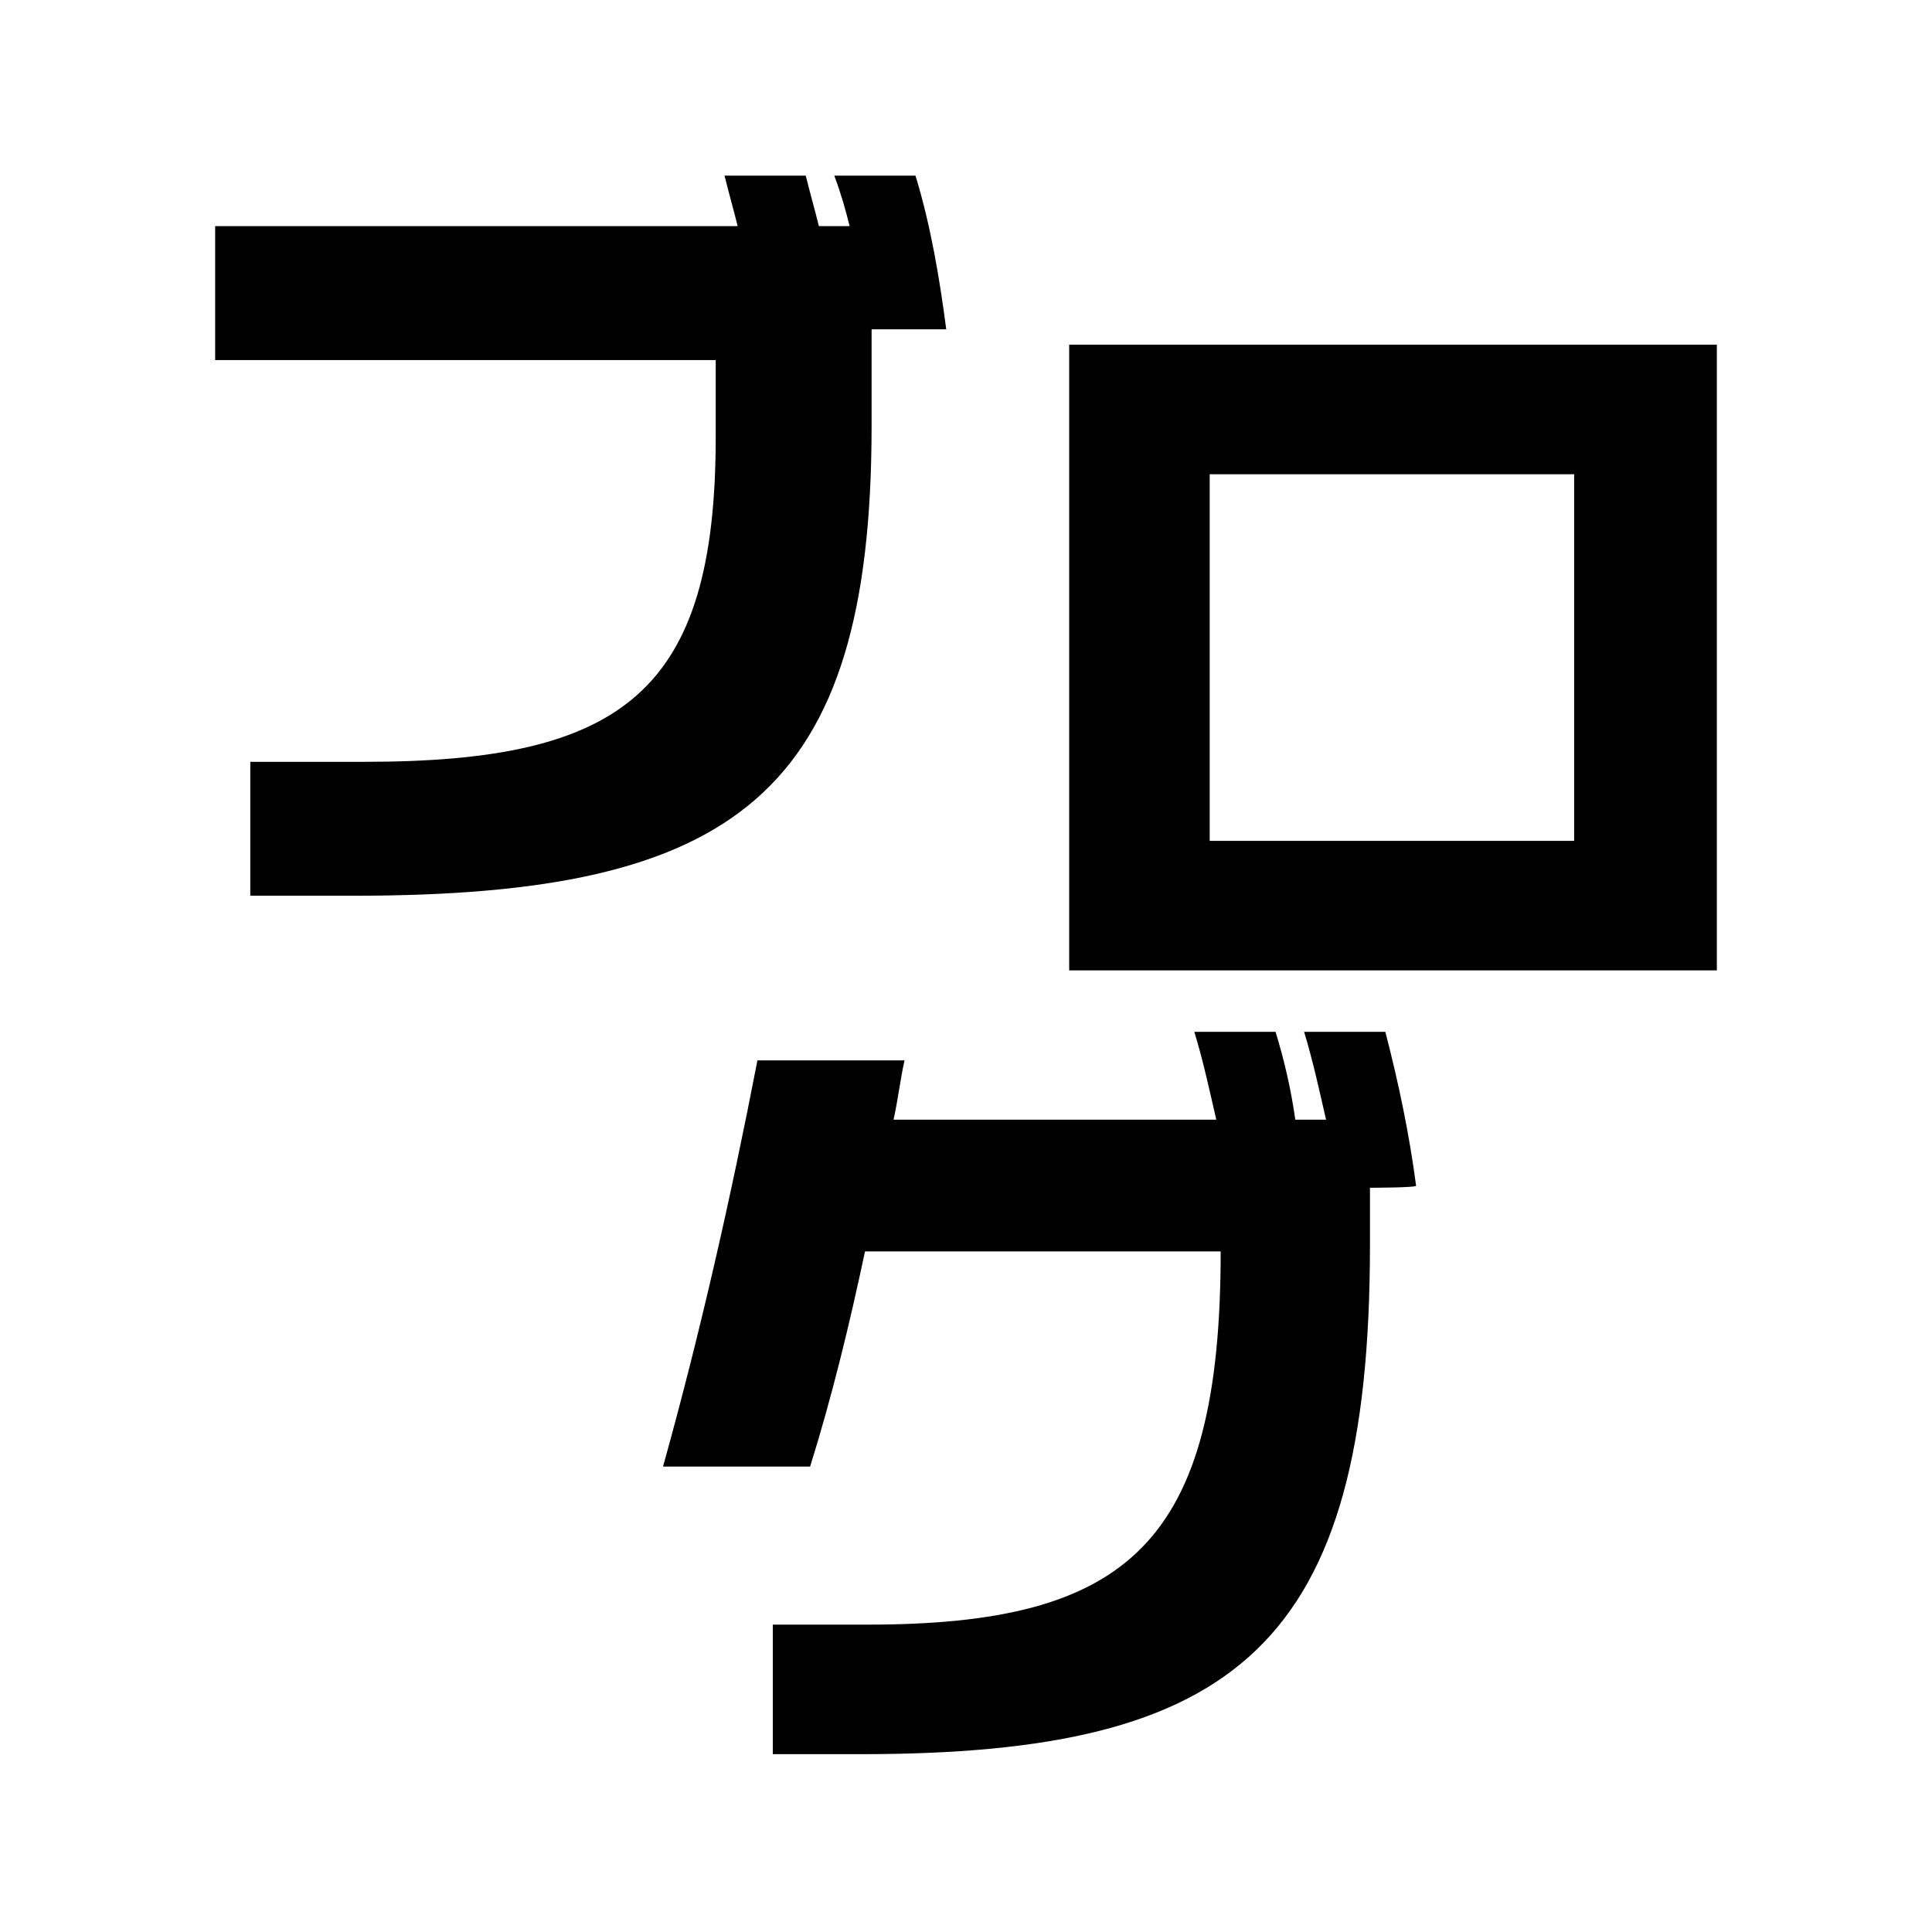
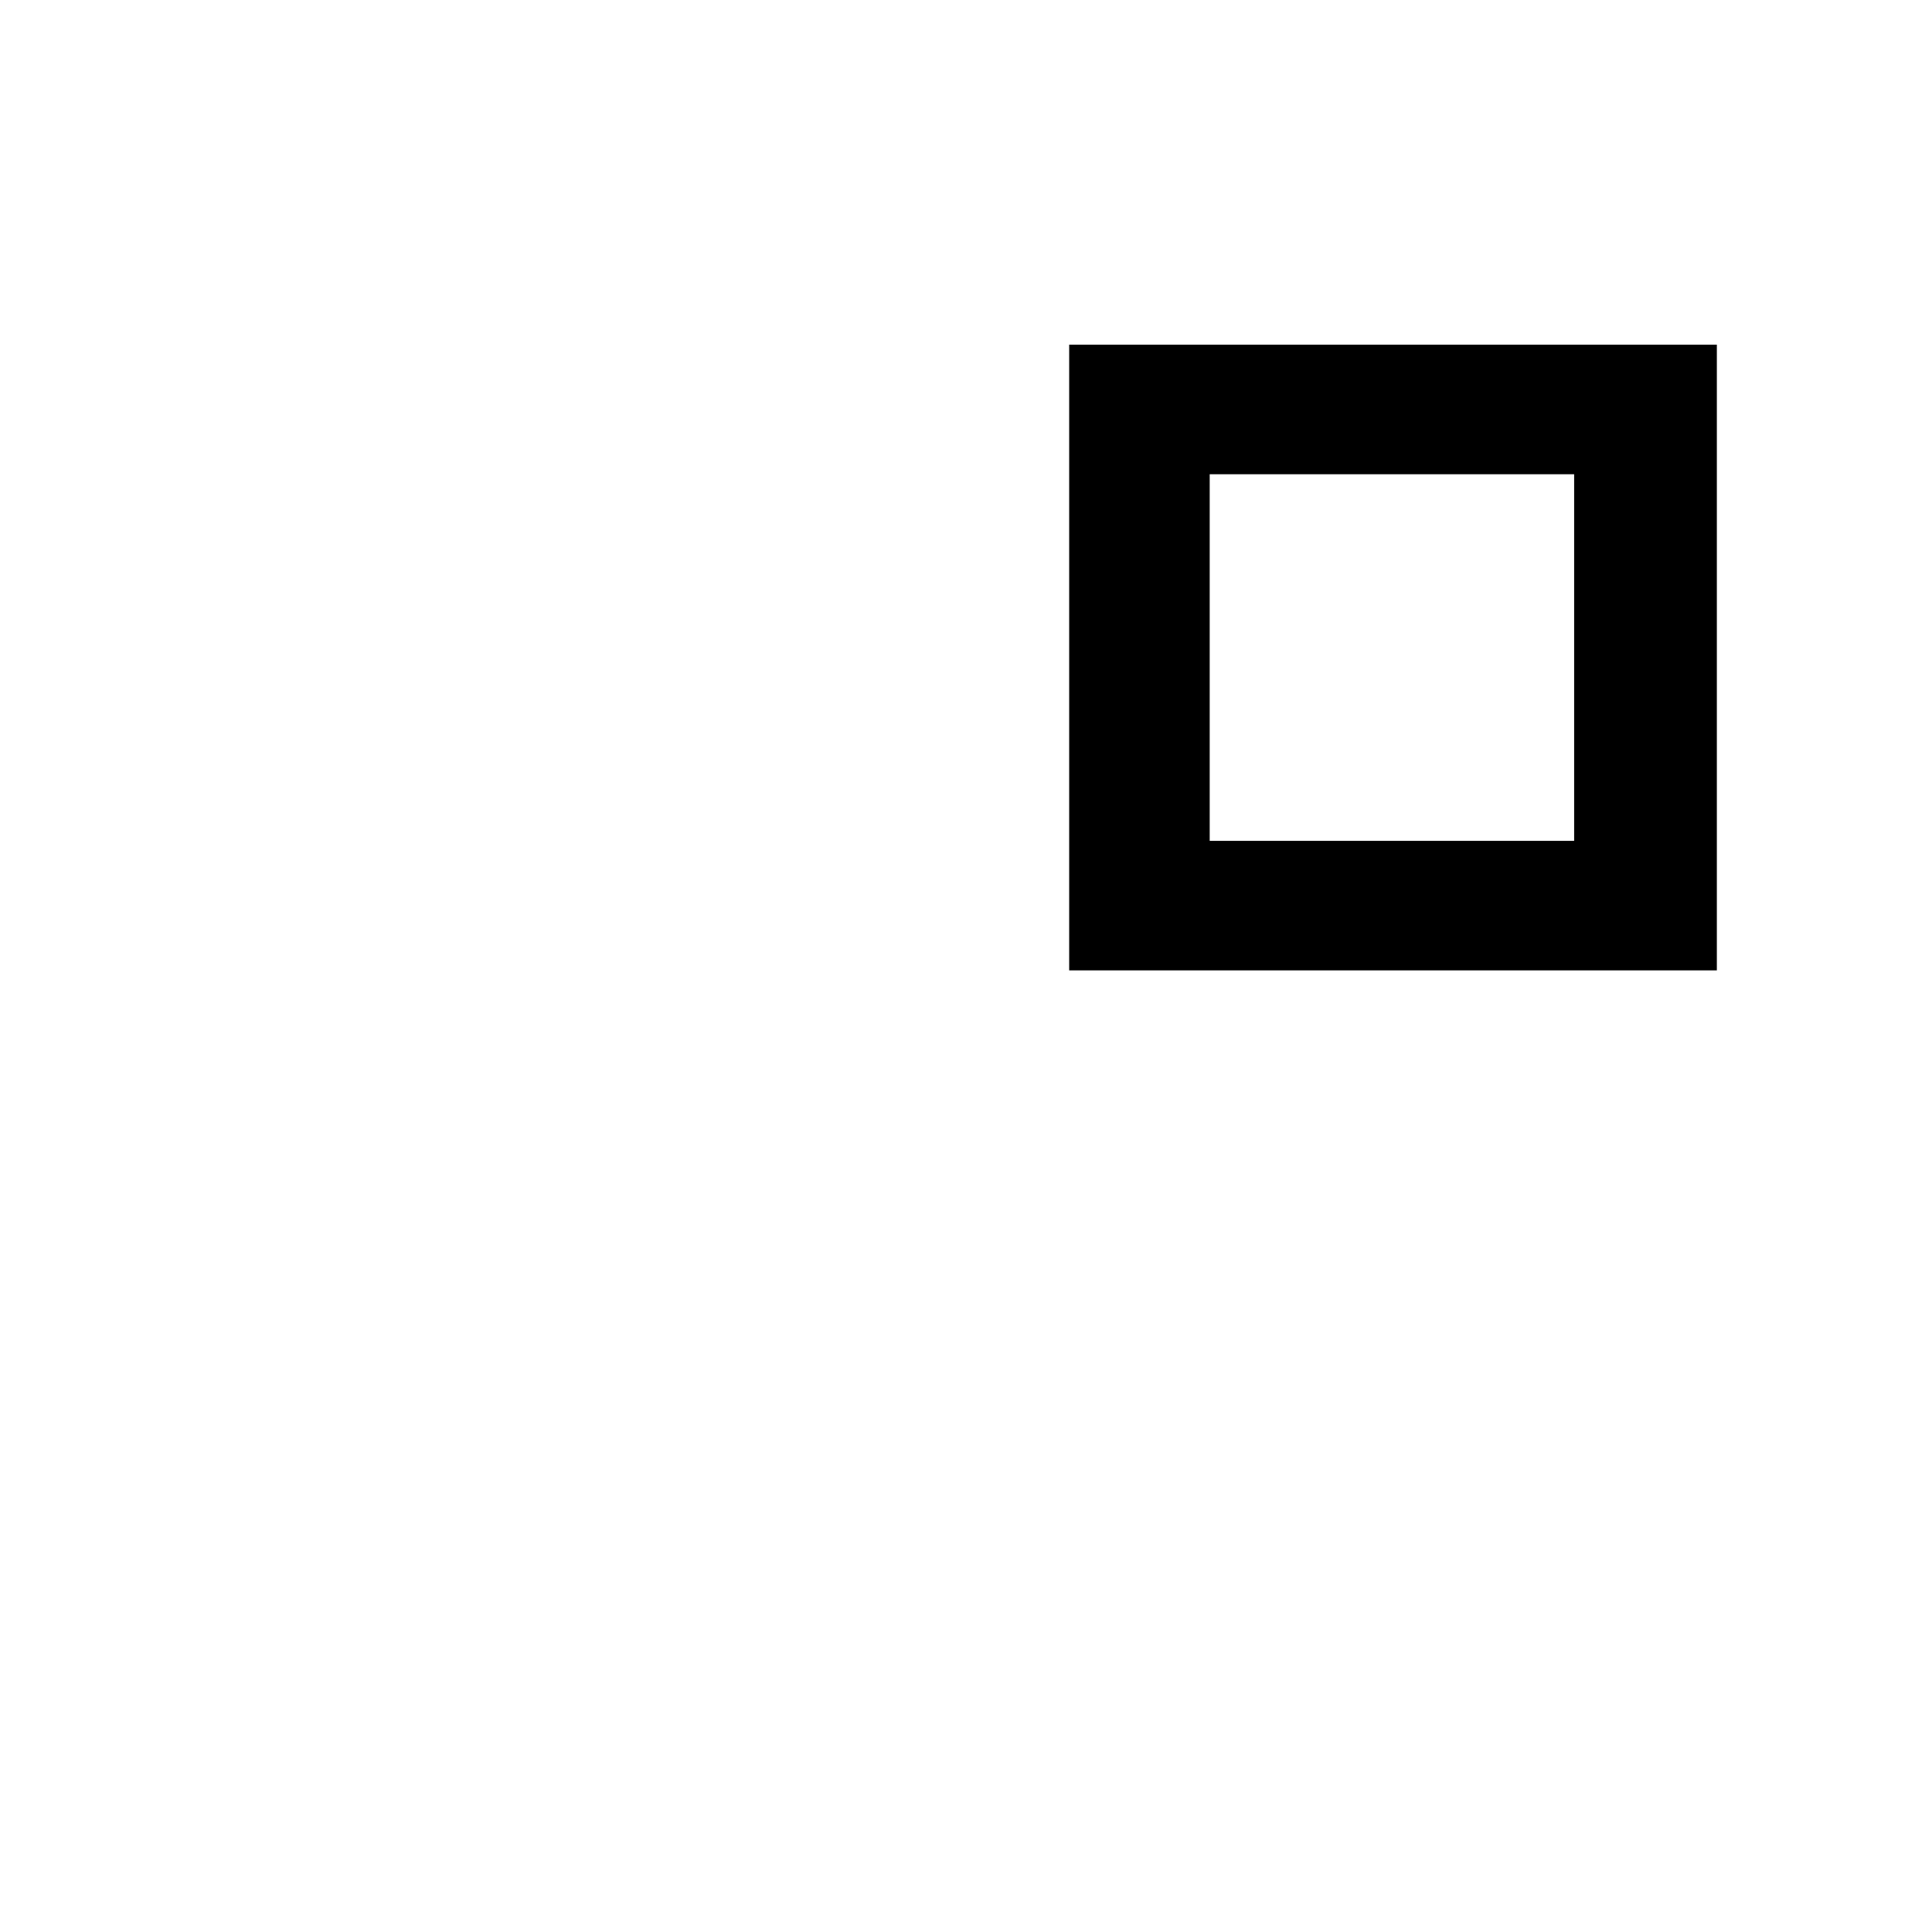
<svg xmlns="http://www.w3.org/2000/svg" version="1.1" id="レイヤー_1" x="0px" y="0px" viewBox="0 0 88 88" style="enable-background:new 0 0 88 88;" xml:space="preserve">
  <style type="text/css">
	.st0{fill:#FF0000;}
	.st1{fill:#FFFFFF;}
	.st2{fill:none;stroke:#231815;stroke-width:8.164;stroke-miterlimit:10;}
	.st3{fill:#231815;}
</style>
  <g>
-     <path d="M39.7,15v4.4c0,16.8-6.2,21.4-23.6,21.4h-4.7v-6.1h5.2c11.8,0,16-3.2,16-14.8v-3.5H9.8v-6.1h23.8c-0.2-0.8-0.4-1.5-0.6-2.3   h3.7c0.2,0.8,0.4,1.5,0.6,2.3h1.4c-0.2-0.8-0.4-1.5-0.7-2.3h3.7c0.7,2.3,1.1,4.7,1.4,7C43.2,15,39.7,15,39.7,15z" />
    <path d="M78.2,44.2H48.7V15.7h29.5V44.2z M71.7,38.3V21.6H55.1v16.7H71.7z" />
-     <path d="M62.4,54.1v2.6c0,18.3-6.1,23.2-23.2,23.2h-4V74h4.3c11.9,0,16.1-3.7,16.1-17H39.4c-0.7,3.3-1.5,6.6-2.5,9.8h-6.7   c1.7-6.1,3.1-12.3,4.3-18.5h6.7c-0.2,0.9-0.3,1.8-0.5,2.7h14.7c-0.3-1.3-0.6-2.7-1-4h3.7c0.4,1.3,0.7,2.6,0.9,4h1.4   c-0.3-1.3-0.6-2.7-1-4h3.7c0.6,2.3,1.1,4.7,1.4,7C64.6,54.1,62.4,54.1,62.4,54.1z" />
  </g>
</svg>